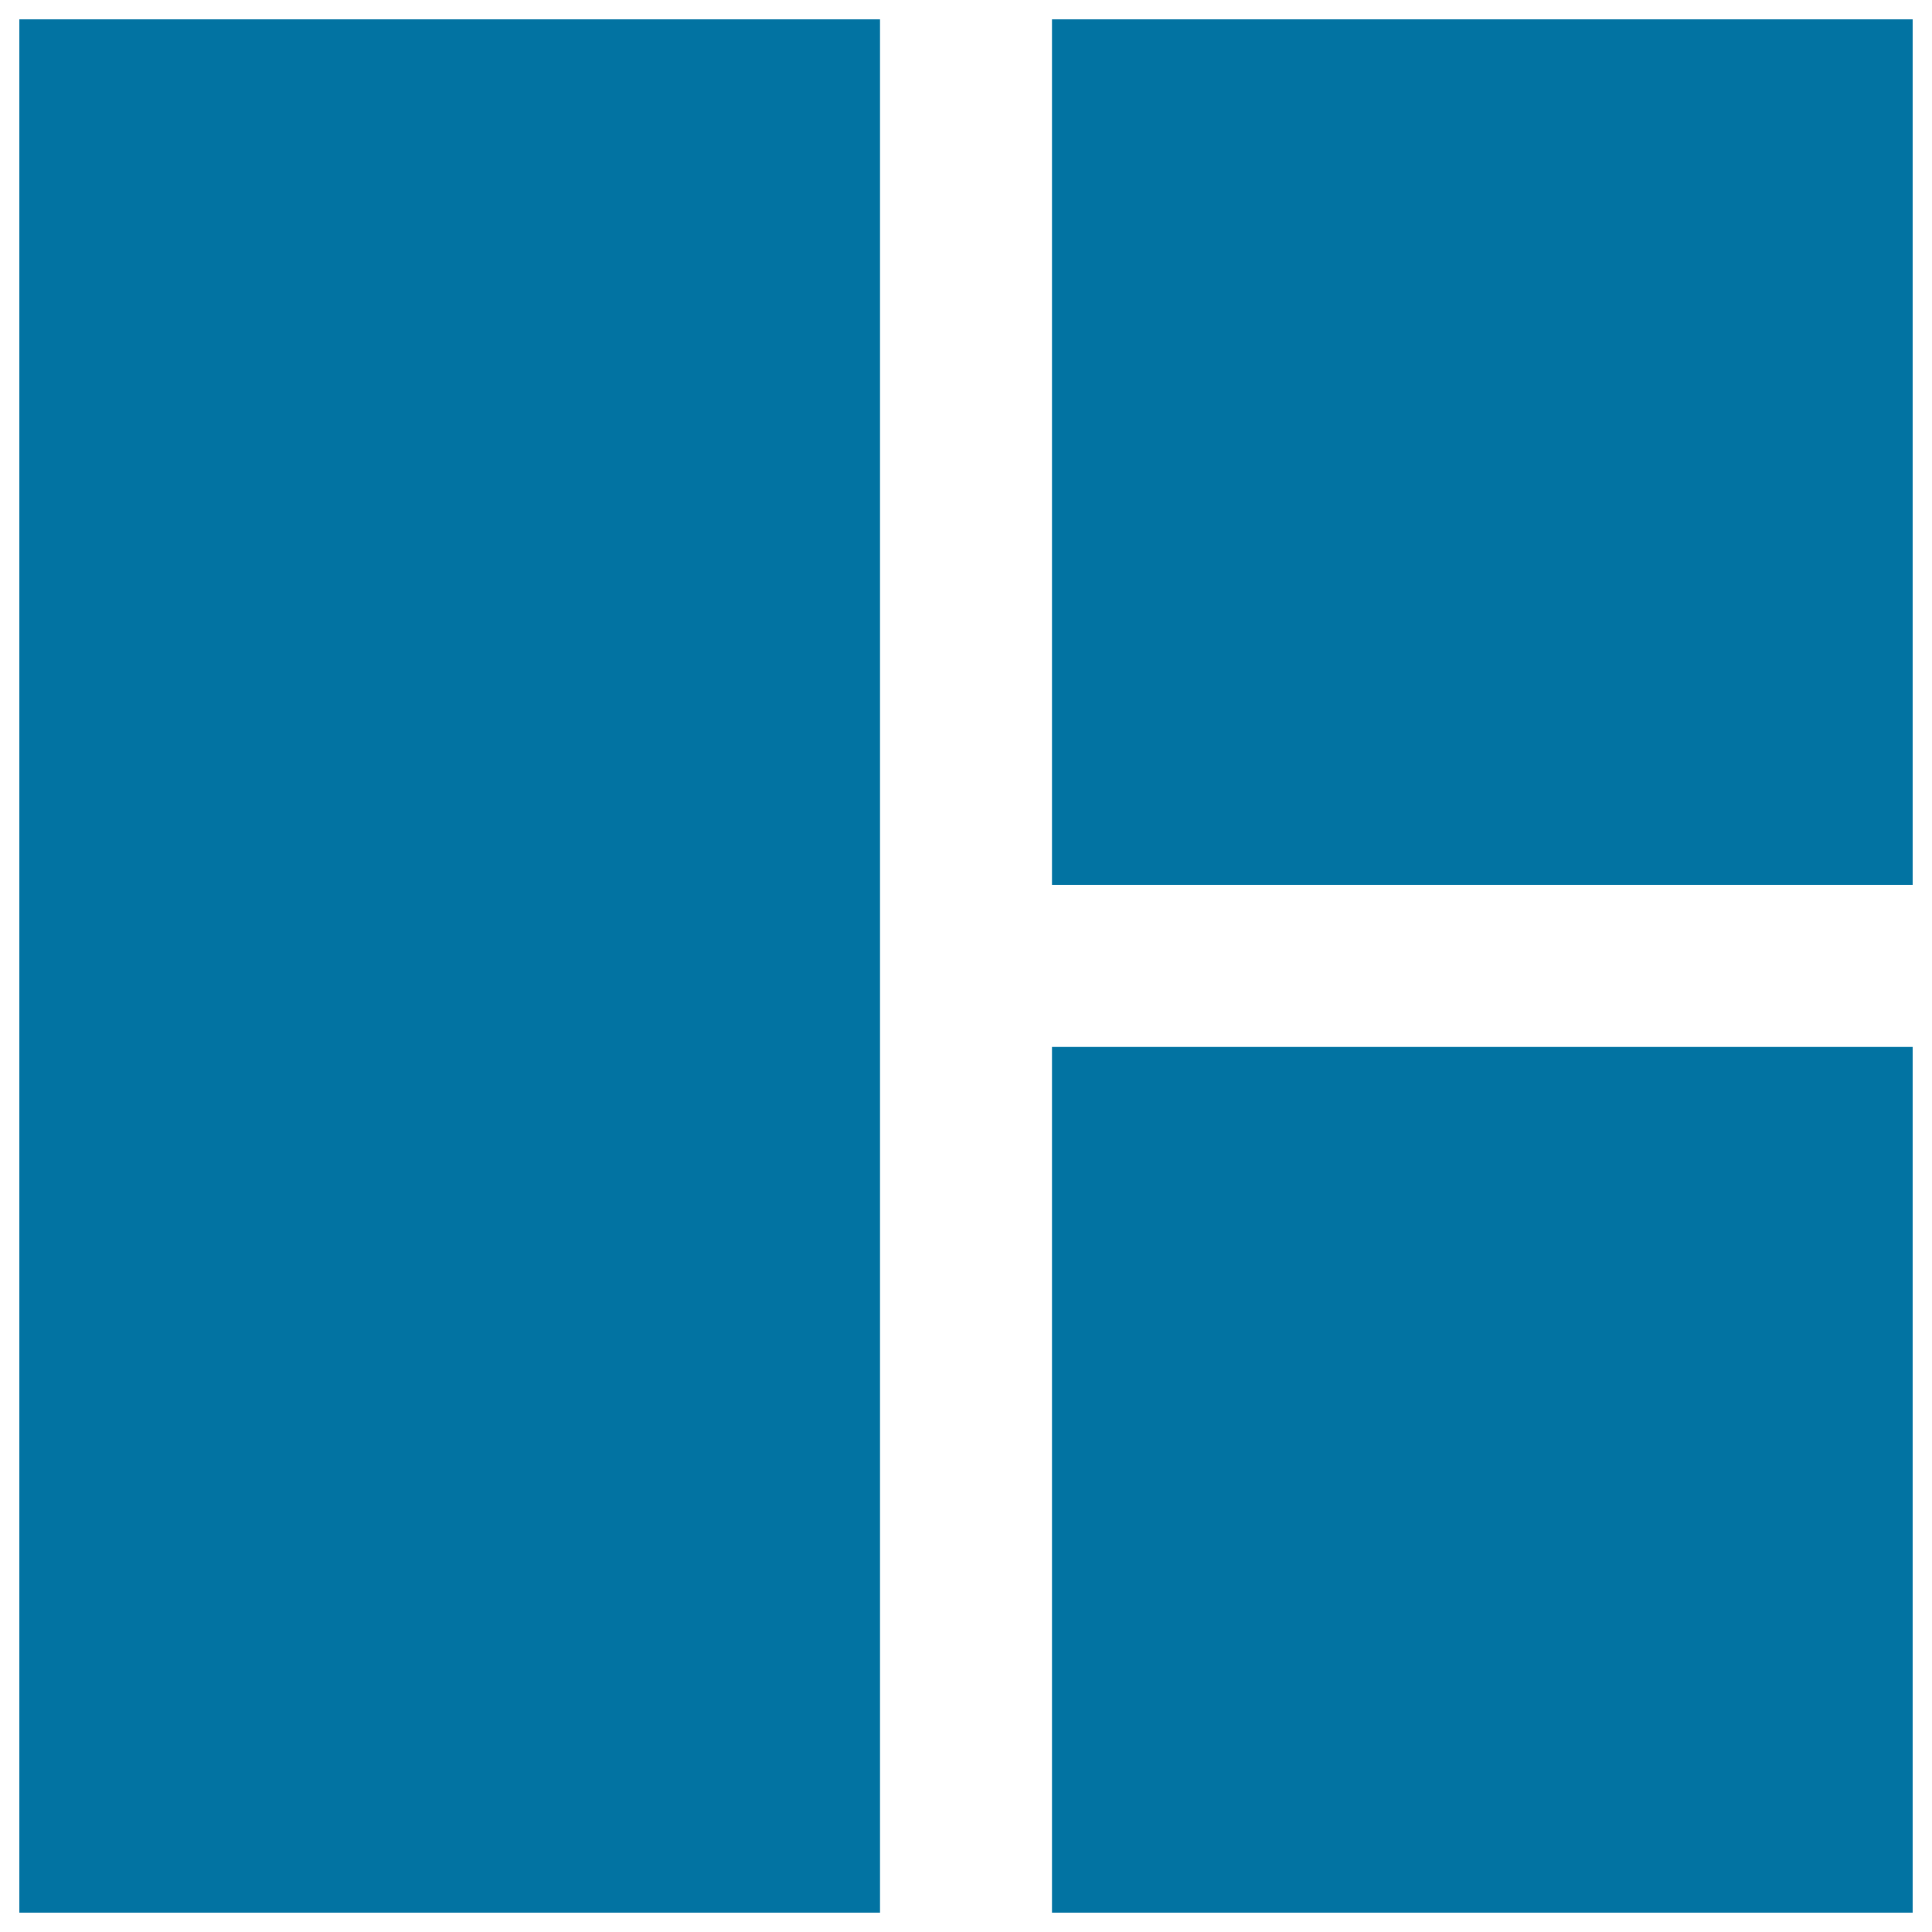
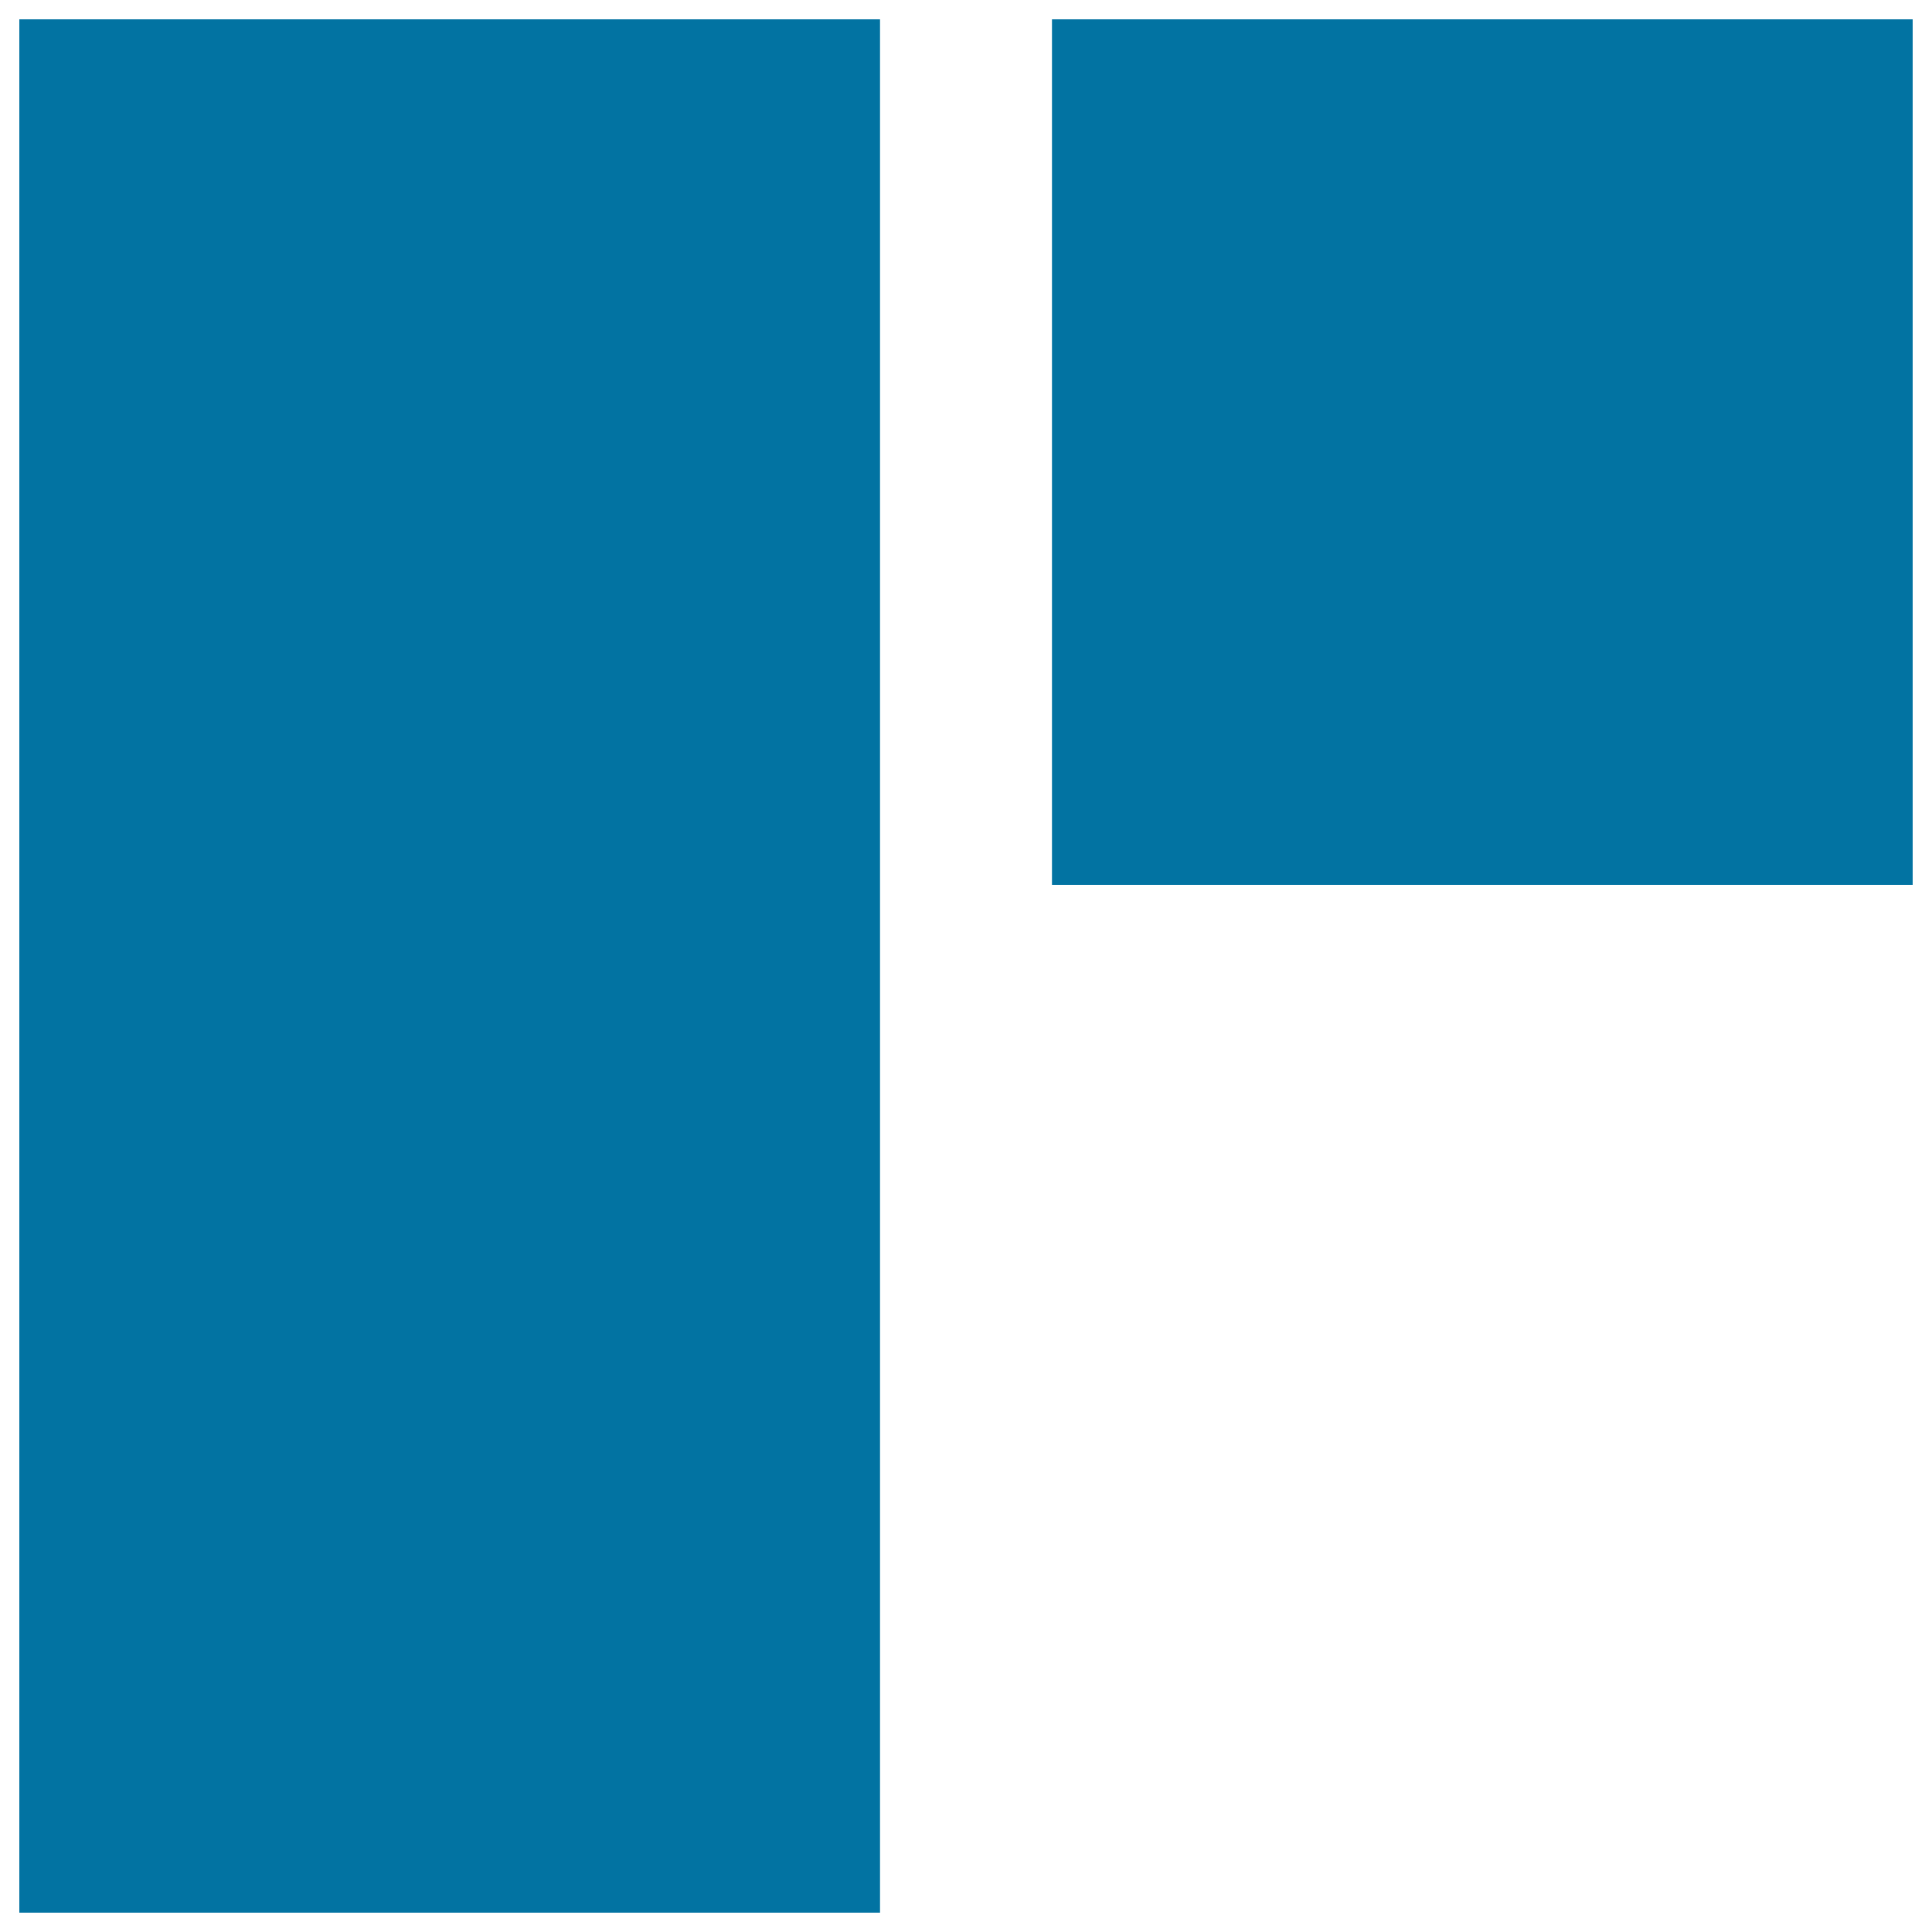
<svg xmlns="http://www.w3.org/2000/svg" viewBox="0 0 1000 1000" style="fill:#0273a2">
  <title>Layout With One Column And Two Rows SVG icon</title>
  <g>
    <g>
      <rect x="10" y="10" width="445.5" height="980" />
-       <rect x="544.5" y="541.9" width="445.5" height="448.1" />
      <rect x="544.5" y="10" width="445.5" height="448" />
    </g>
  </g>
</svg>